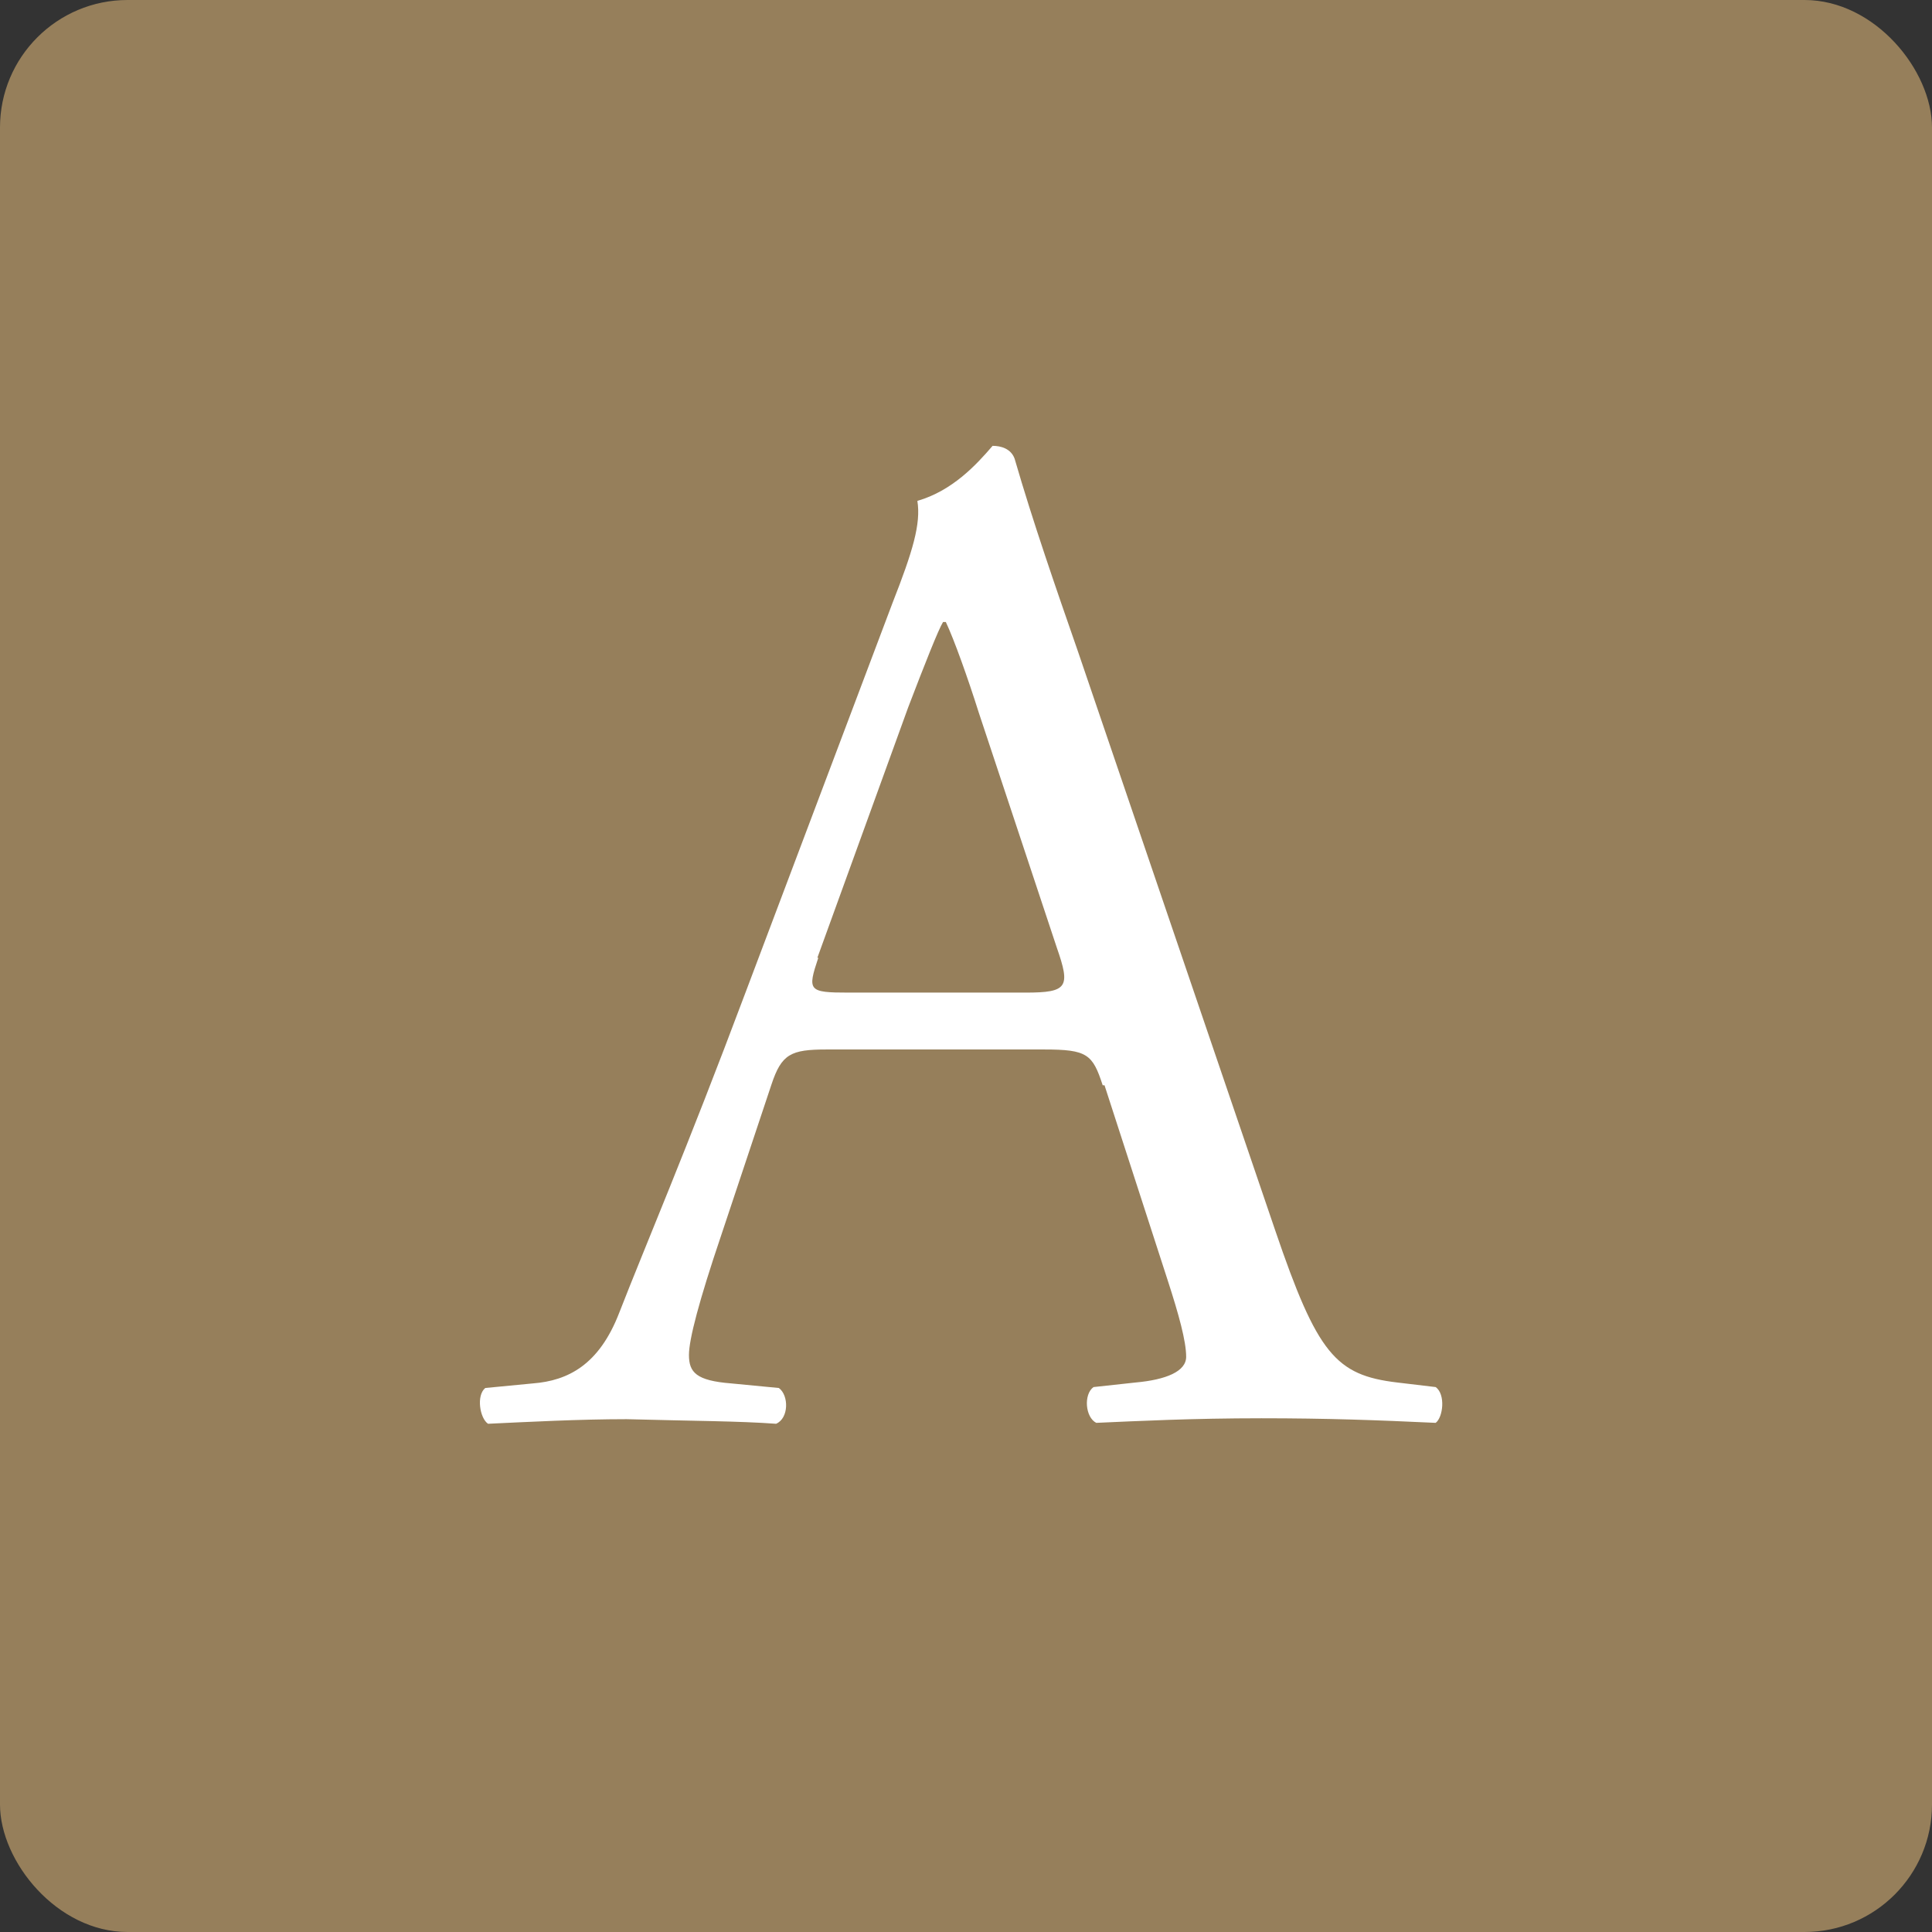
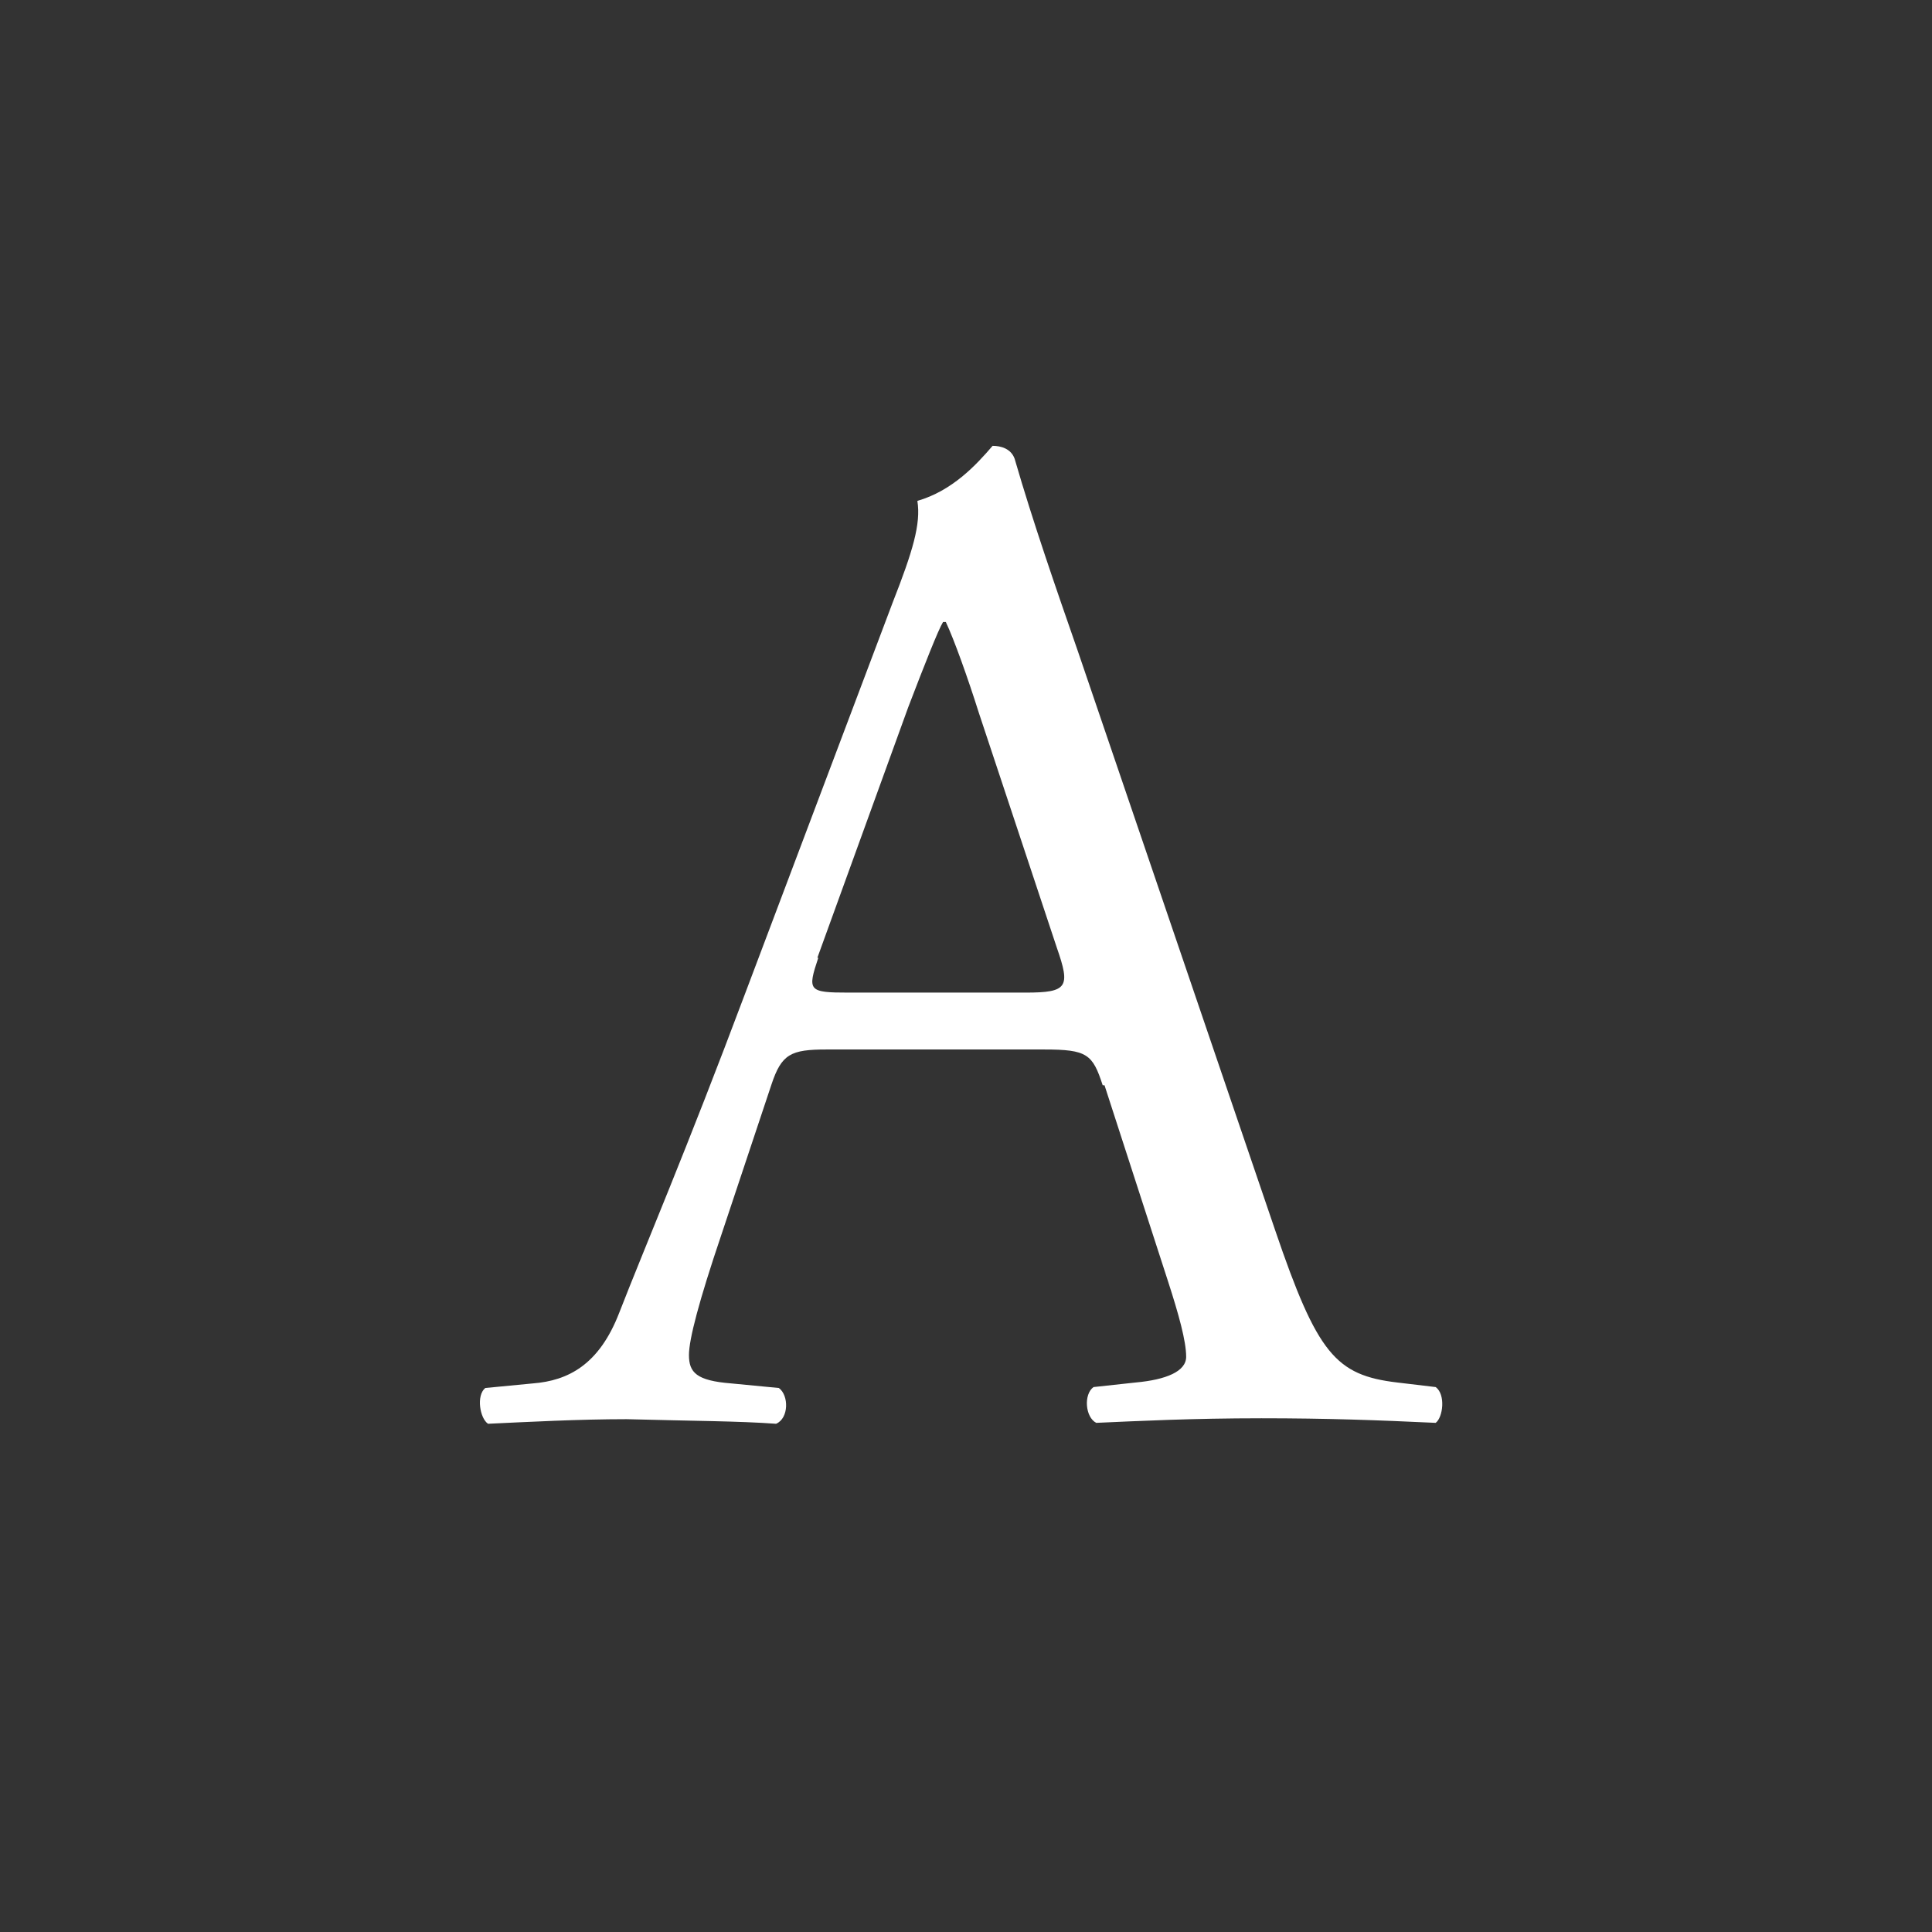
<svg xmlns="http://www.w3.org/2000/svg" id="_レイヤー_2" data-name="レイヤー 2" viewBox="0 0 21.06 21.06">
  <rect x="0" y="0" width="21.06" height="21.06" fill="#333333" stroke="none" />
  <defs>
    <style>
      .cls-1 {
        fill: #967f5b;
      }

      .cls-2 {
        fill: #fff;
      }
    </style>
  </defs>
  <g id="Text">
    <g>
-       <rect class="cls-1" width="21.06" height="21.06" rx="1.39" ry="1.39" />
      <path class="cls-2" d="M12.02,11.83c-.11-.34-.17-.39-.64-.39h-2.37c-.39,0-.49.05-.6.38l-.55,1.65c-.24.71-.35,1.13-.35,1.3,0,.19.08.28.46.31l.52.05c.11.08.11.33-.03.39-.41-.03-.89-.03-1.63-.05-.52,0-1.08.03-1.51.05-.09-.06-.13-.31-.03-.39l.52-.05c.38-.03.72-.2.94-.77.28-.72.72-1.74,1.38-3.5l1.6-4.24c.22-.56.31-.86.27-1.11.38-.11.64-.39.82-.6.09,0,.2.03.24.14.2.69.45,1.41.69,2.1l2.15,6.31c.46,1.35.66,1.58,1.33,1.66l.42.05c.11.08.08.33,0,.39-.64-.03-1.19-.05-1.9-.05-.75,0-1.35.03-1.8.05-.12-.06-.14-.31-.03-.39l.46-.05c.33-.03.55-.12.55-.28,0-.17-.08-.46-.2-.83l-.69-2.13ZM8.92,10.44c-.12.36-.11.38.33.38h1.93c.46,0,.49-.06.34-.49l-.85-2.56c-.12-.38-.27-.8-.36-.99h-.03c-.05.08-.2.46-.38.93l-.99,2.73Z" />
    </g>
  </g>
</svg>